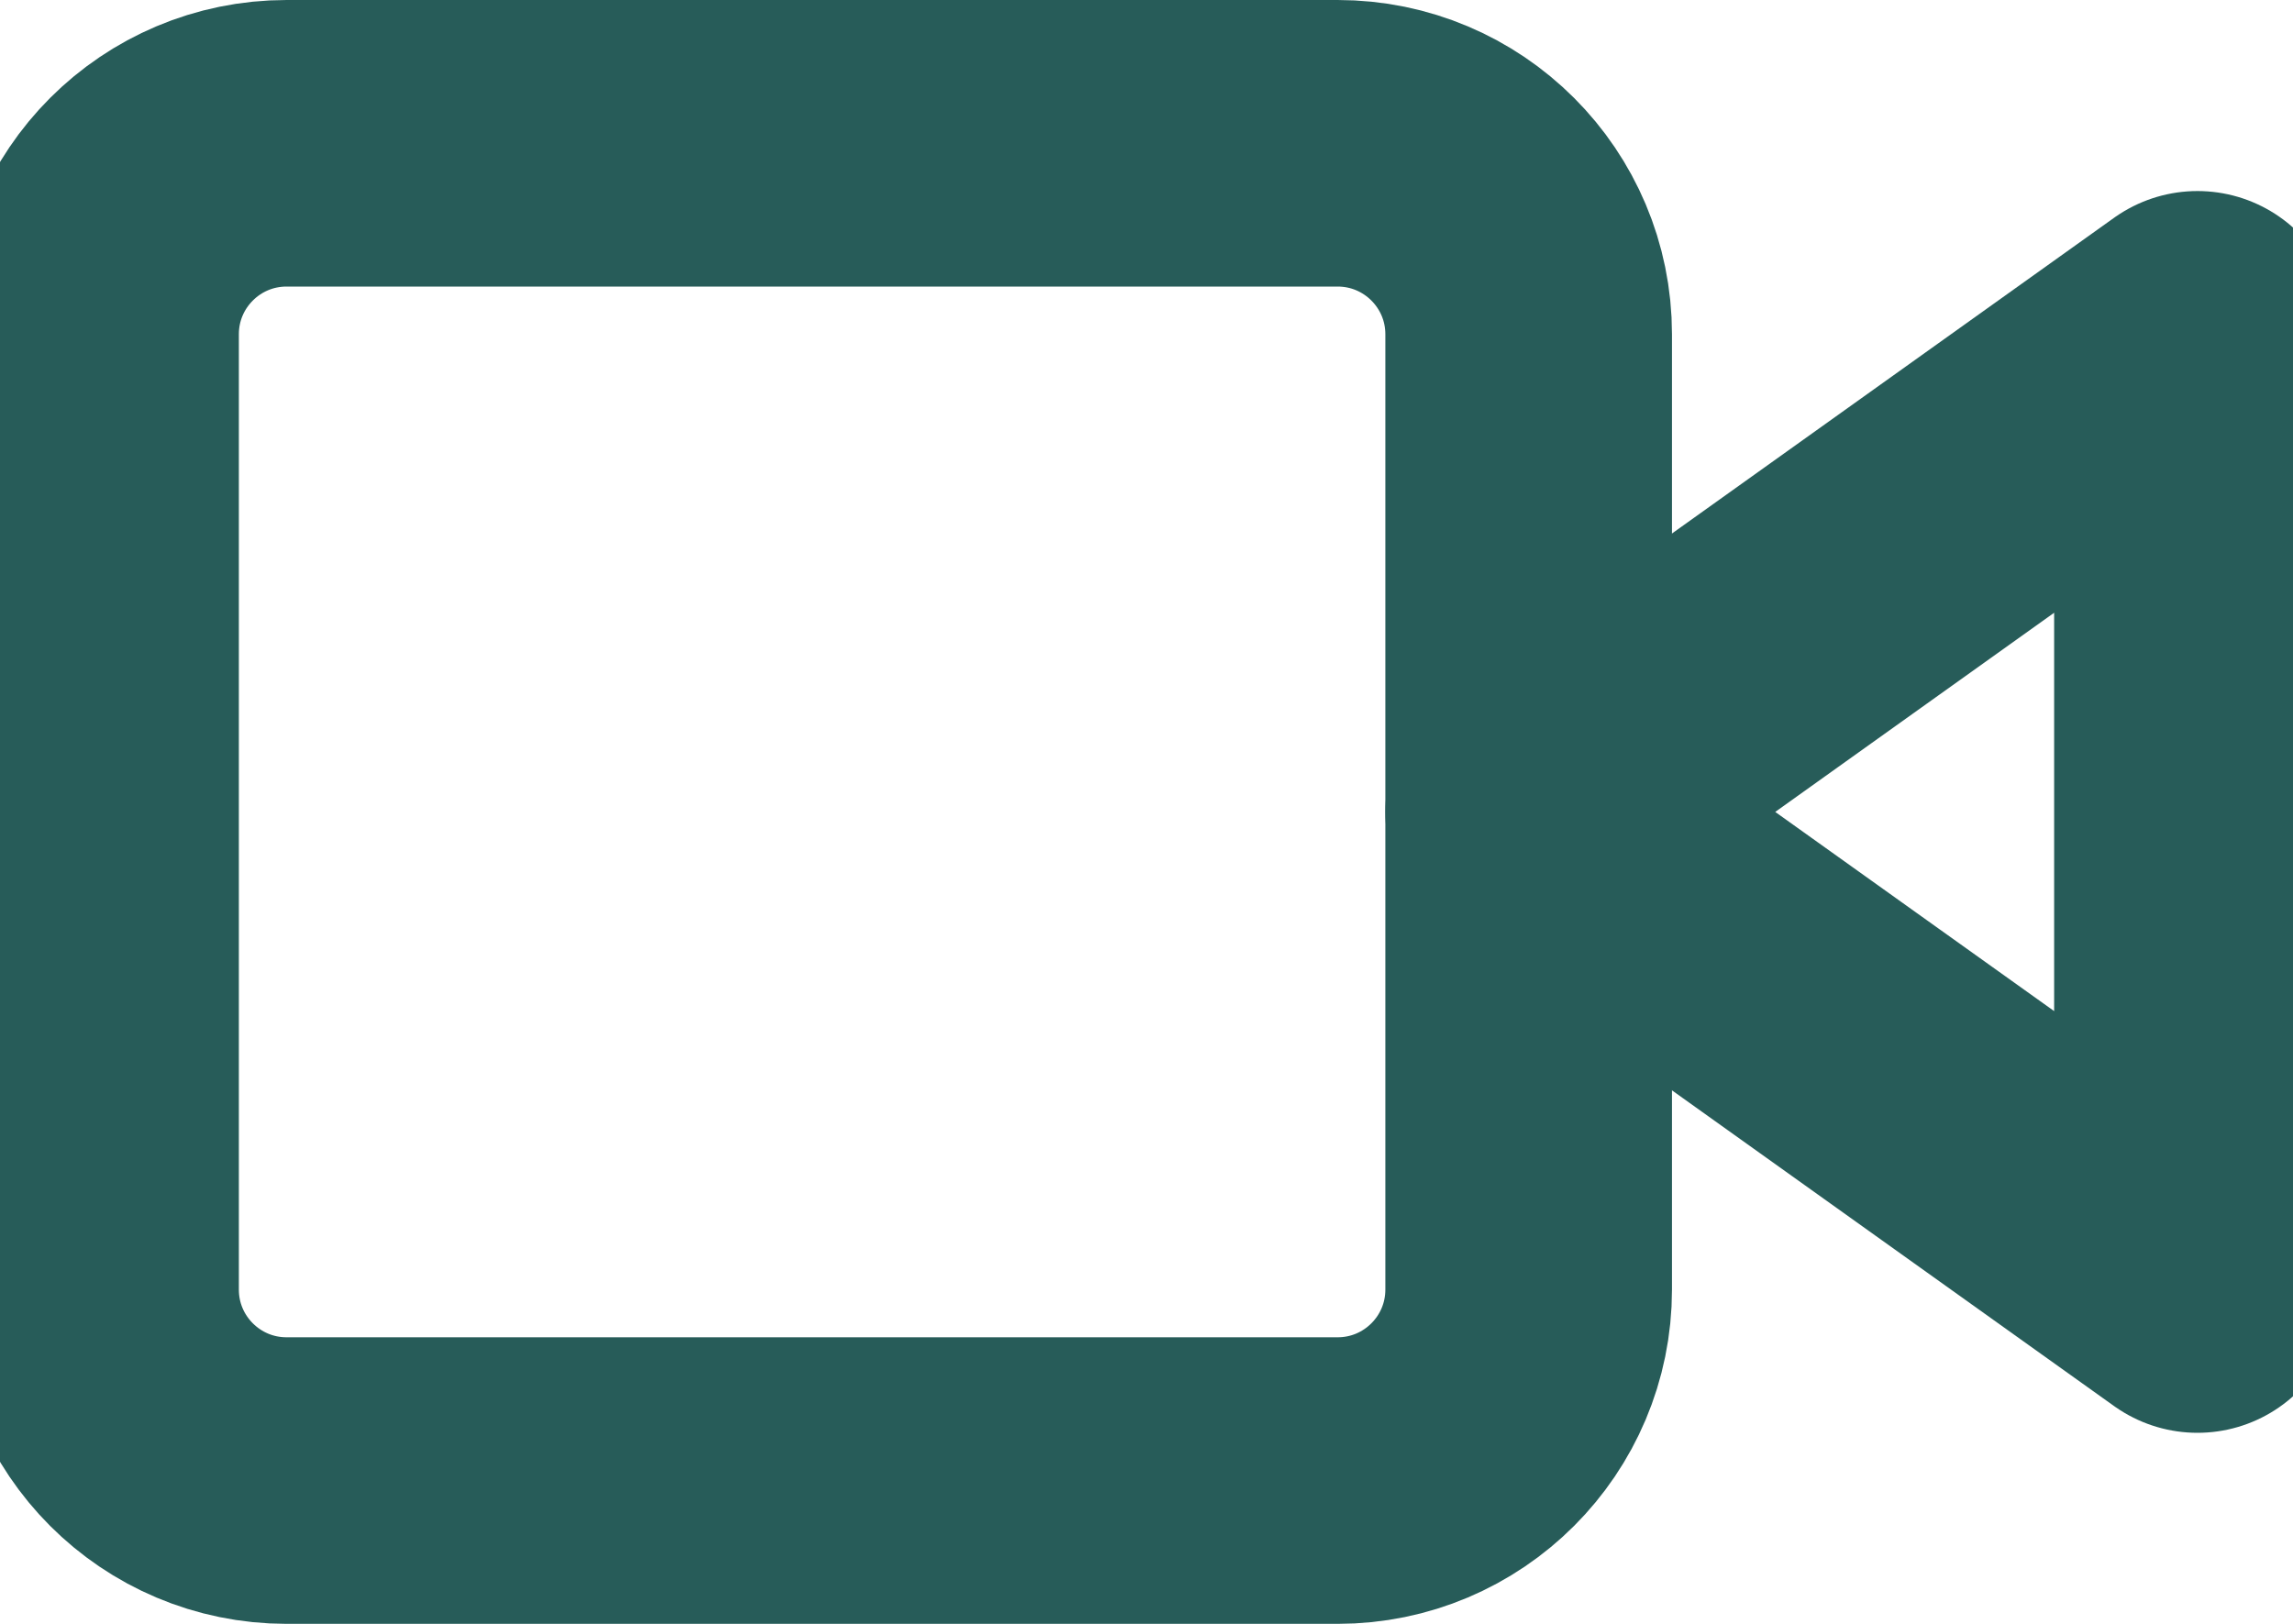
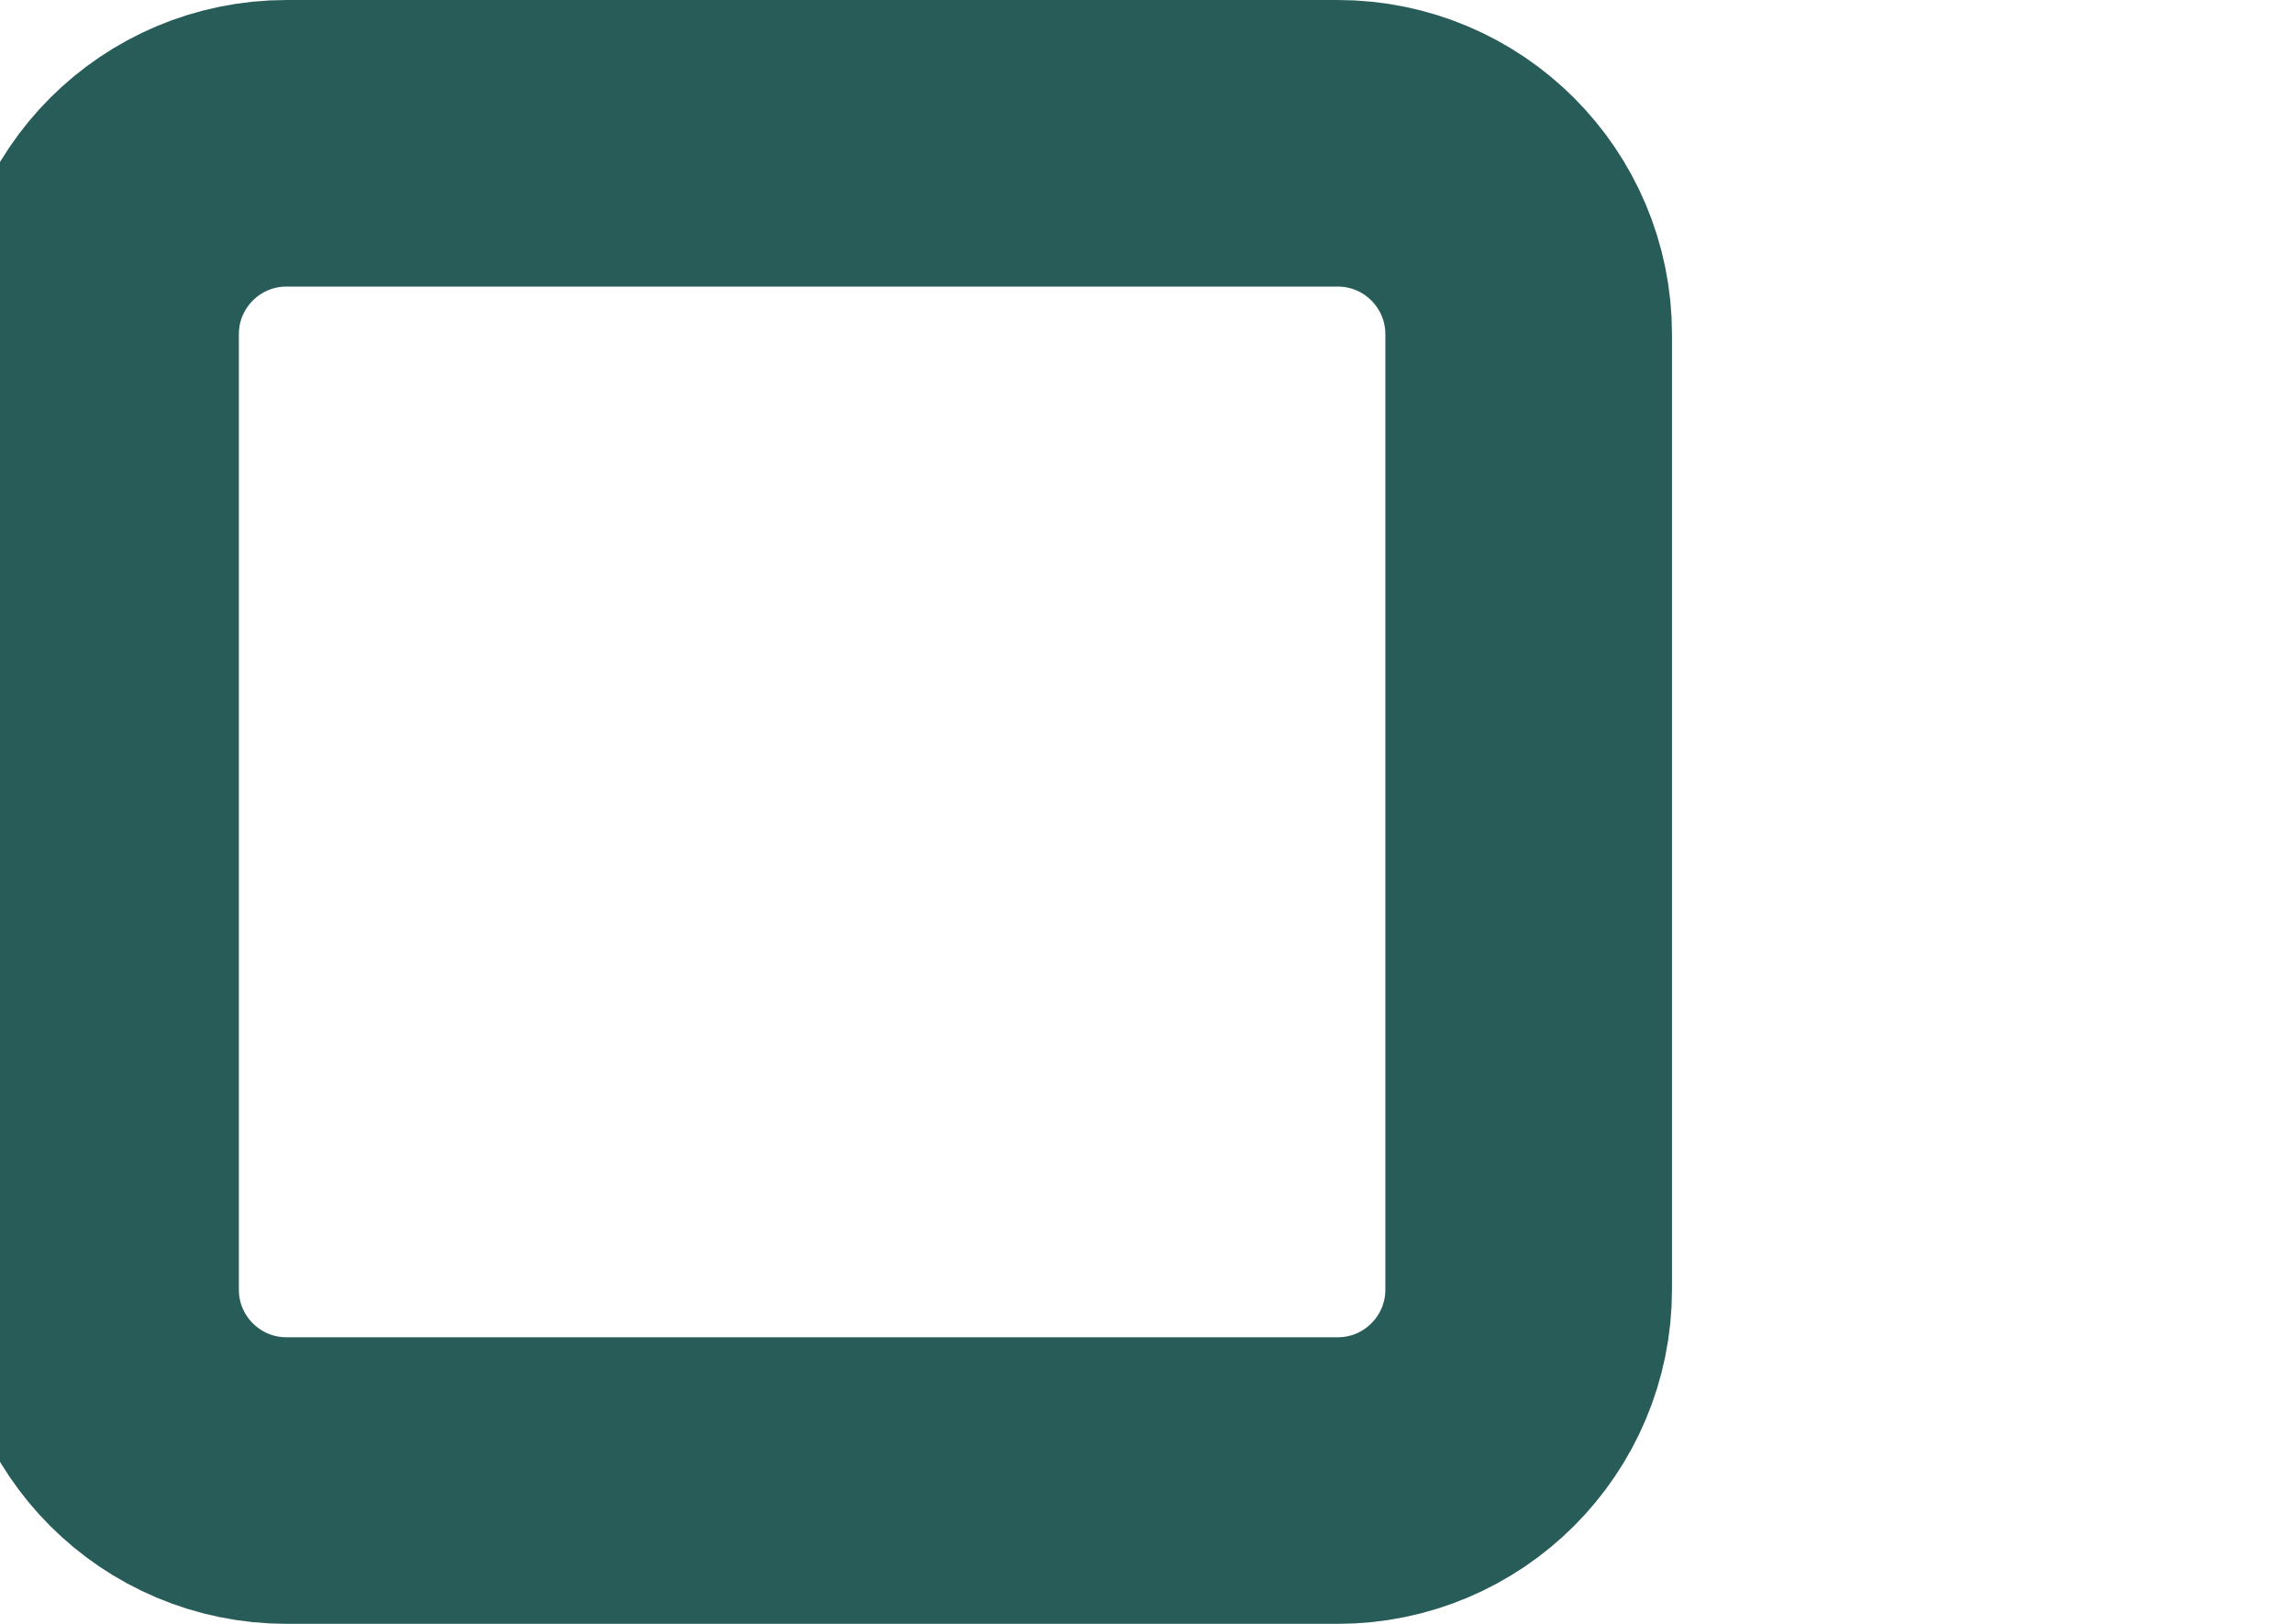
<svg xmlns="http://www.w3.org/2000/svg" width="24" height="17" viewBox="0 0 24 17" fill="none">
-   <path d="M23 3.5L16 8.5L23 13.5V3.5Z" stroke="#275C59" stroke-width="3" stroke-linecap="round" stroke-linejoin="round" />
  <path d="M14 1.5H3C1.895 1.5 1 2.395 1 3.5V13.5C1 14.605 1.895 15.5 3 15.5H14C15.105 15.5 16 14.605 16 13.5V3.5C16 2.395 15.105 1.5 14 1.5Z" stroke="#275C59" stroke-width="3" stroke-linecap="round" stroke-linejoin="round" />
</svg>